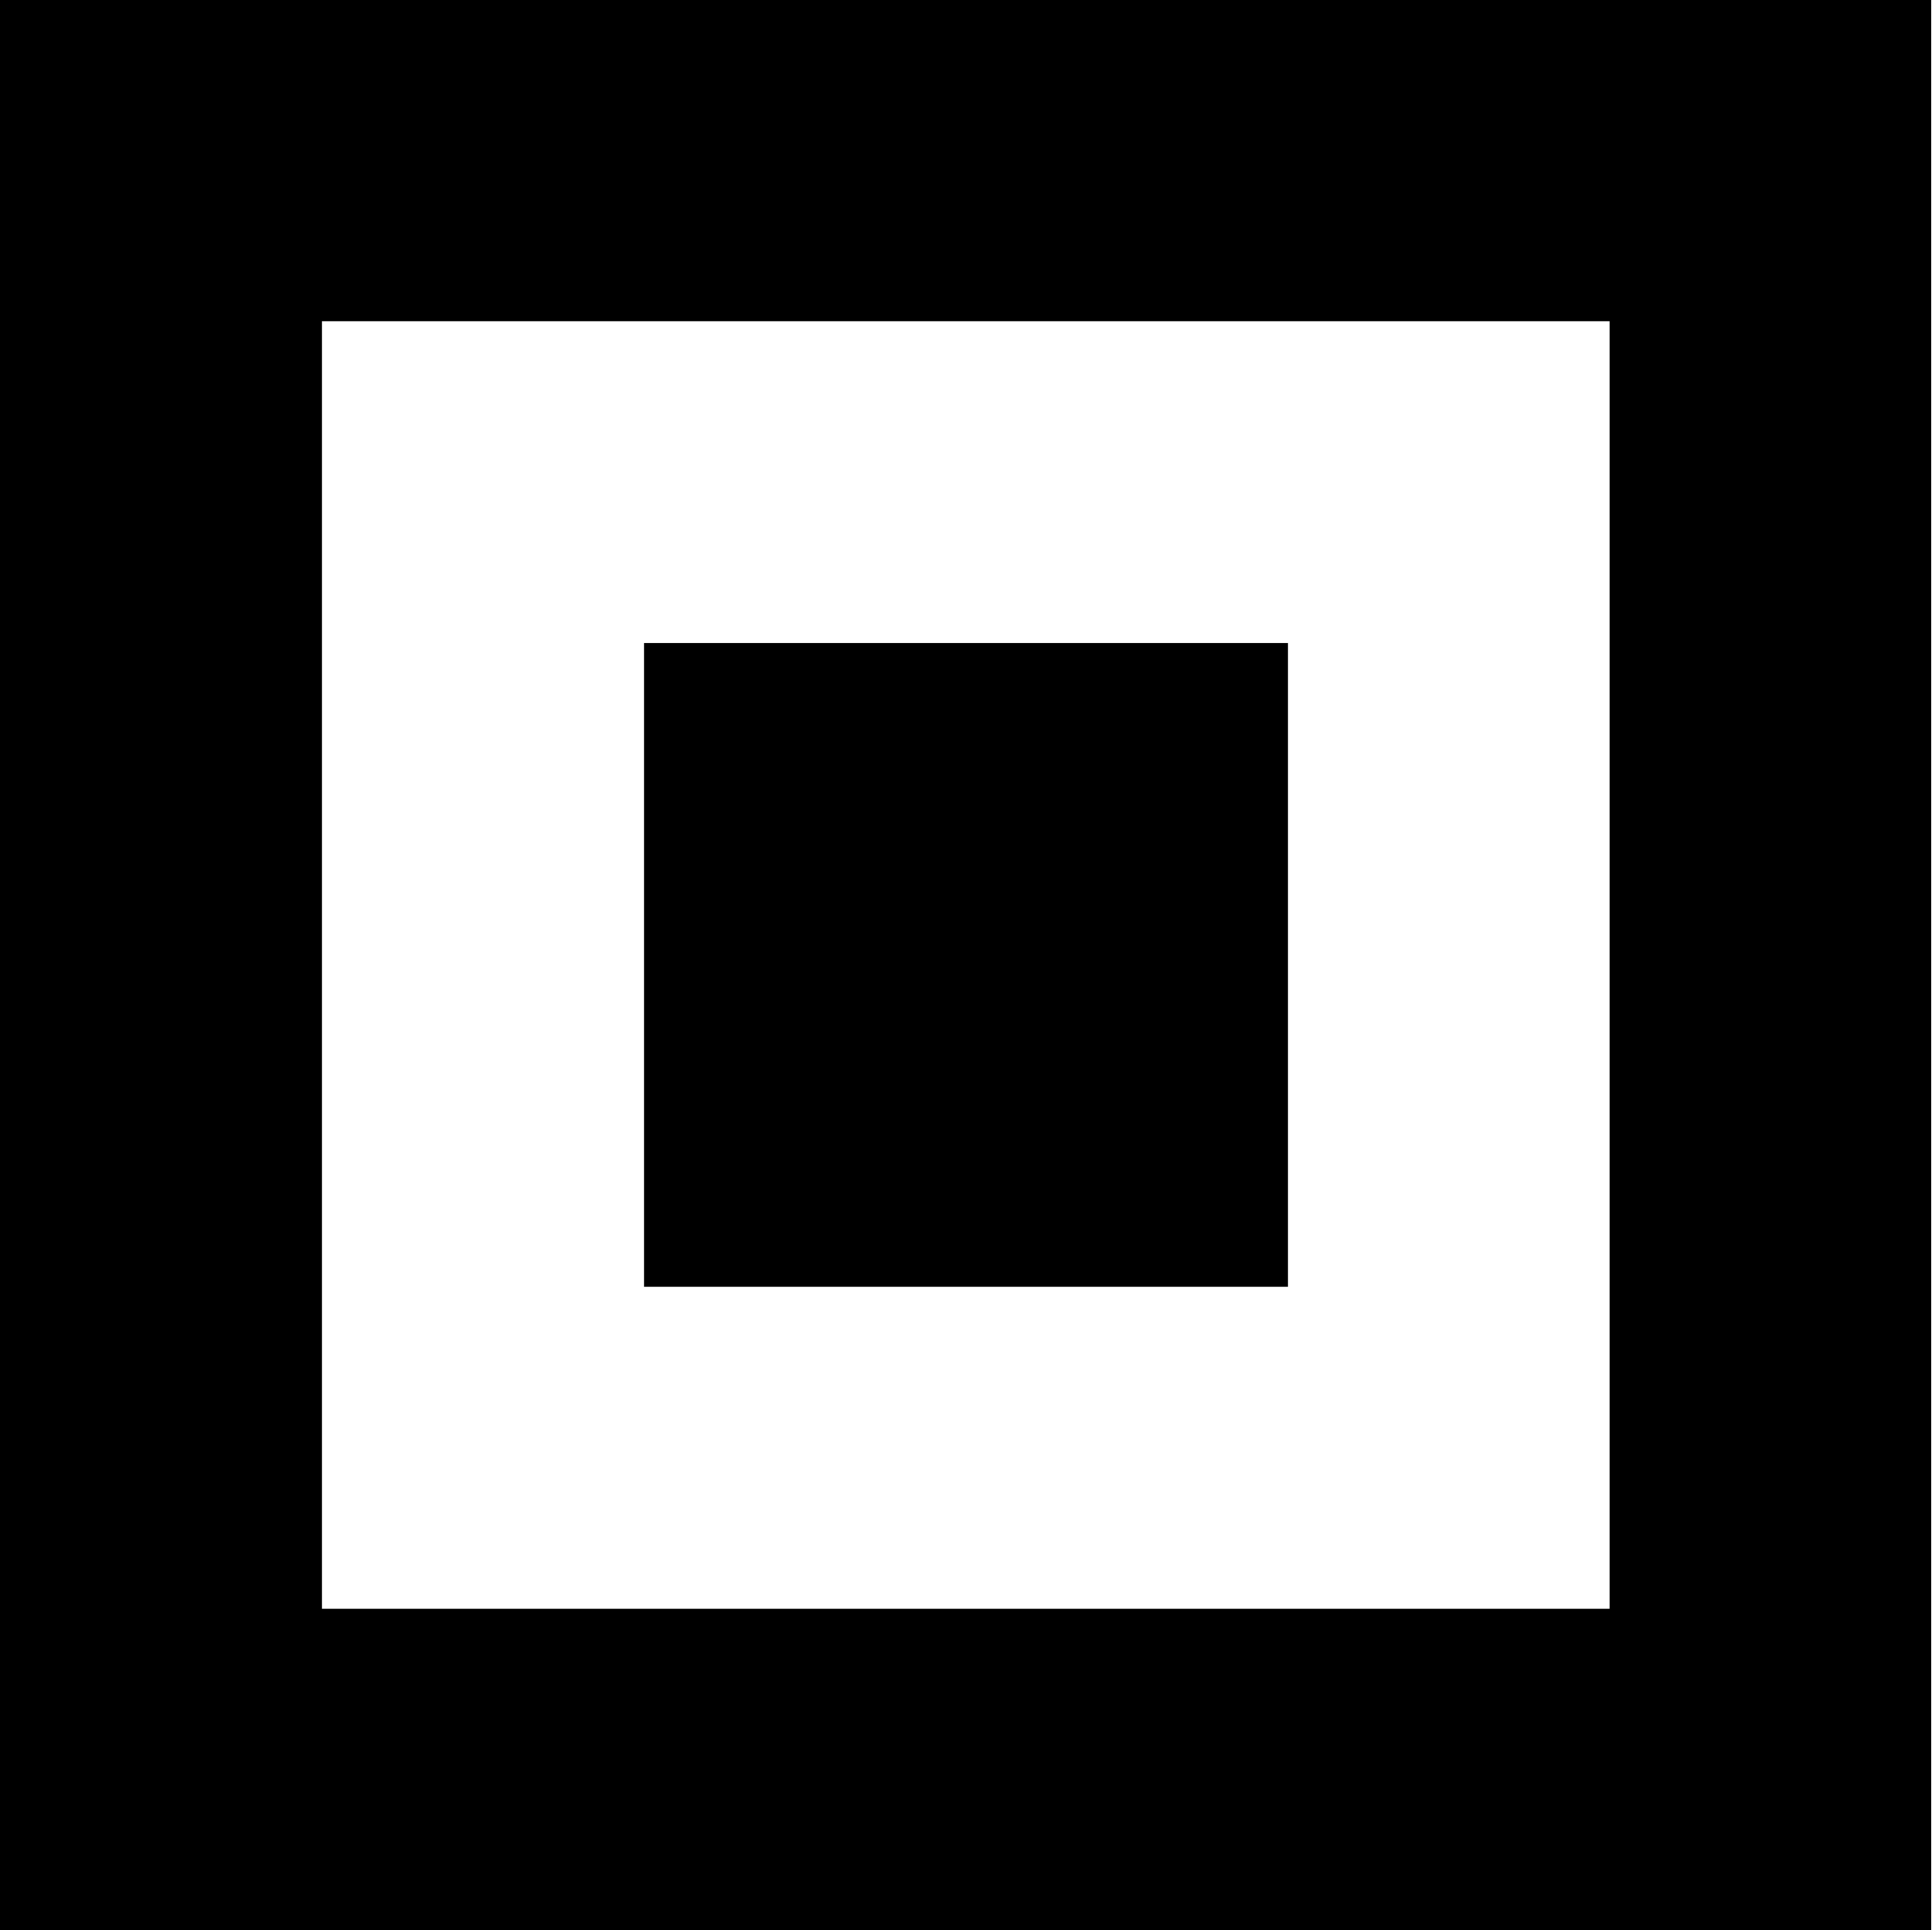
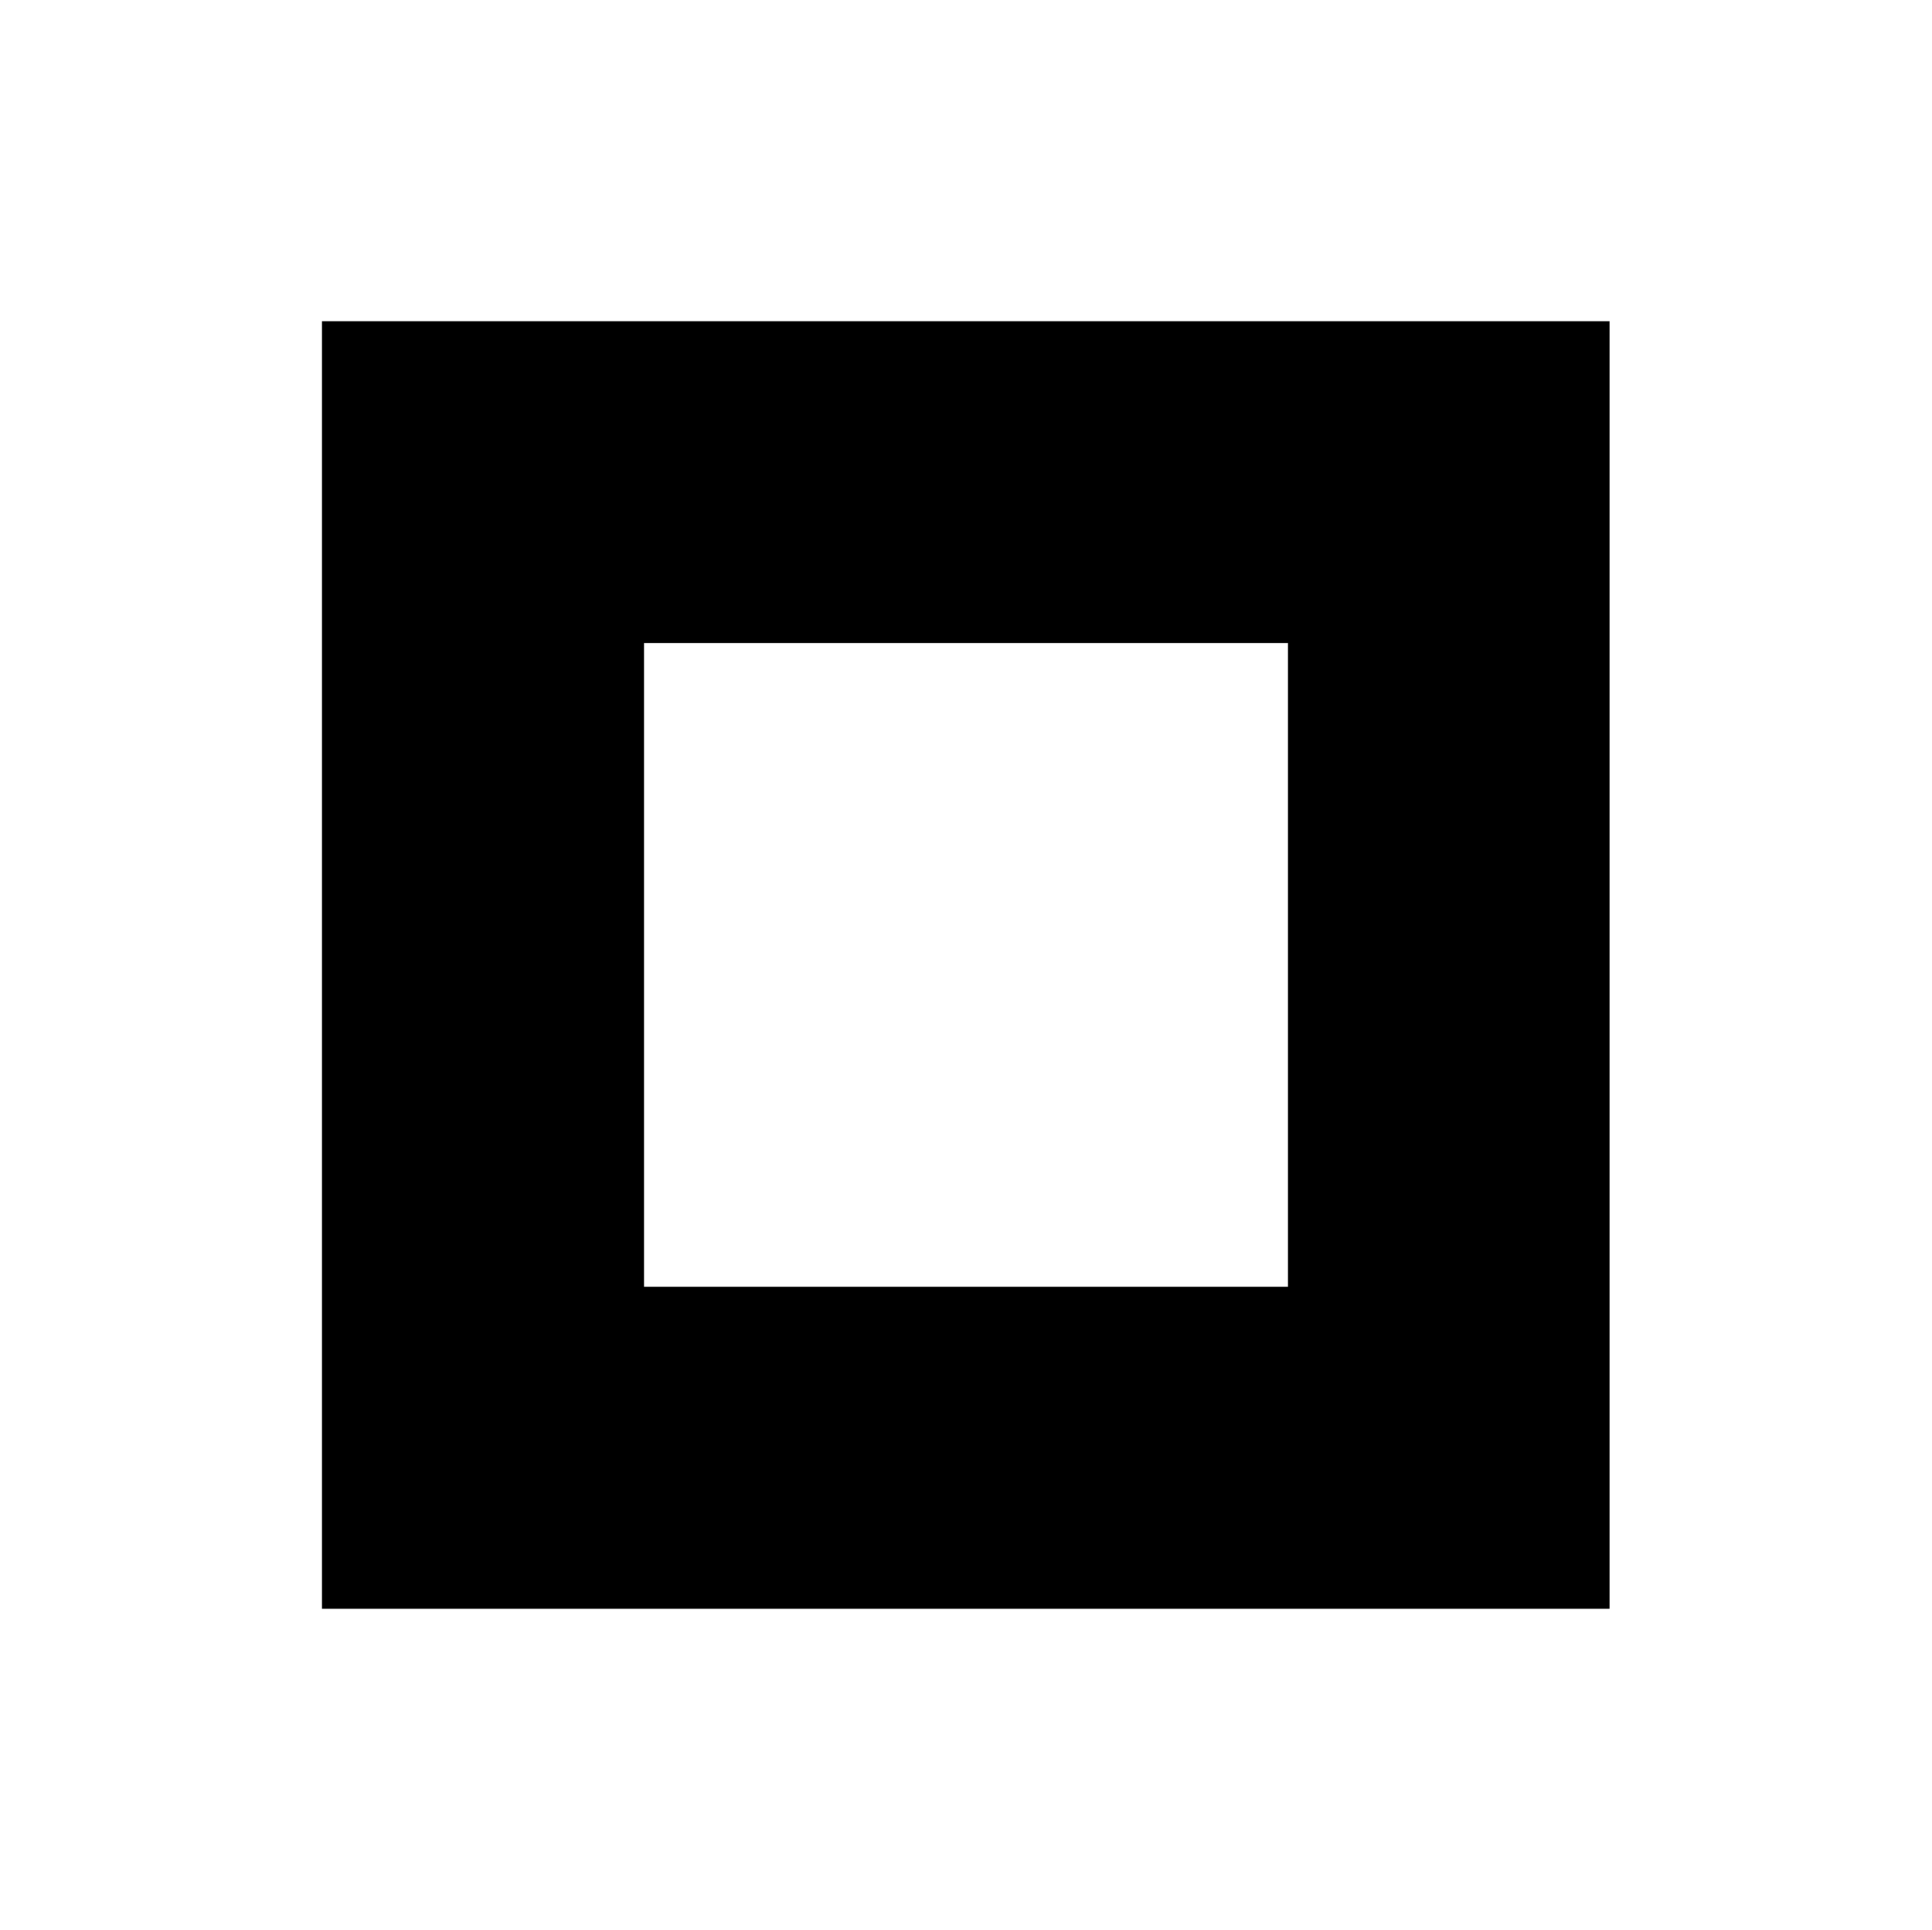
<svg xmlns="http://www.w3.org/2000/svg" width="42" height="41.969" viewBox="0 0 42 41.969">
  <defs>
    <style>
      .cls-1 {
        fill-rule: evenodd;
      }
    </style>
  </defs>
-   <path id="revolution" class="cls-1" d="M34.991,808.981H21v-14h14v14Zm-28,14H48.985V780.987H7v41.989Zm34.995-7H14V787.986H41.99v27.991Z" transform="translate(-7 -781)" />
+   <path id="revolution" class="cls-1" d="M34.991,808.981H21v-14h14v14Zm-28,14H48.985H7v41.989Zm34.995-7H14V787.986H41.99v27.991Z" transform="translate(-7 -781)" />
</svg>